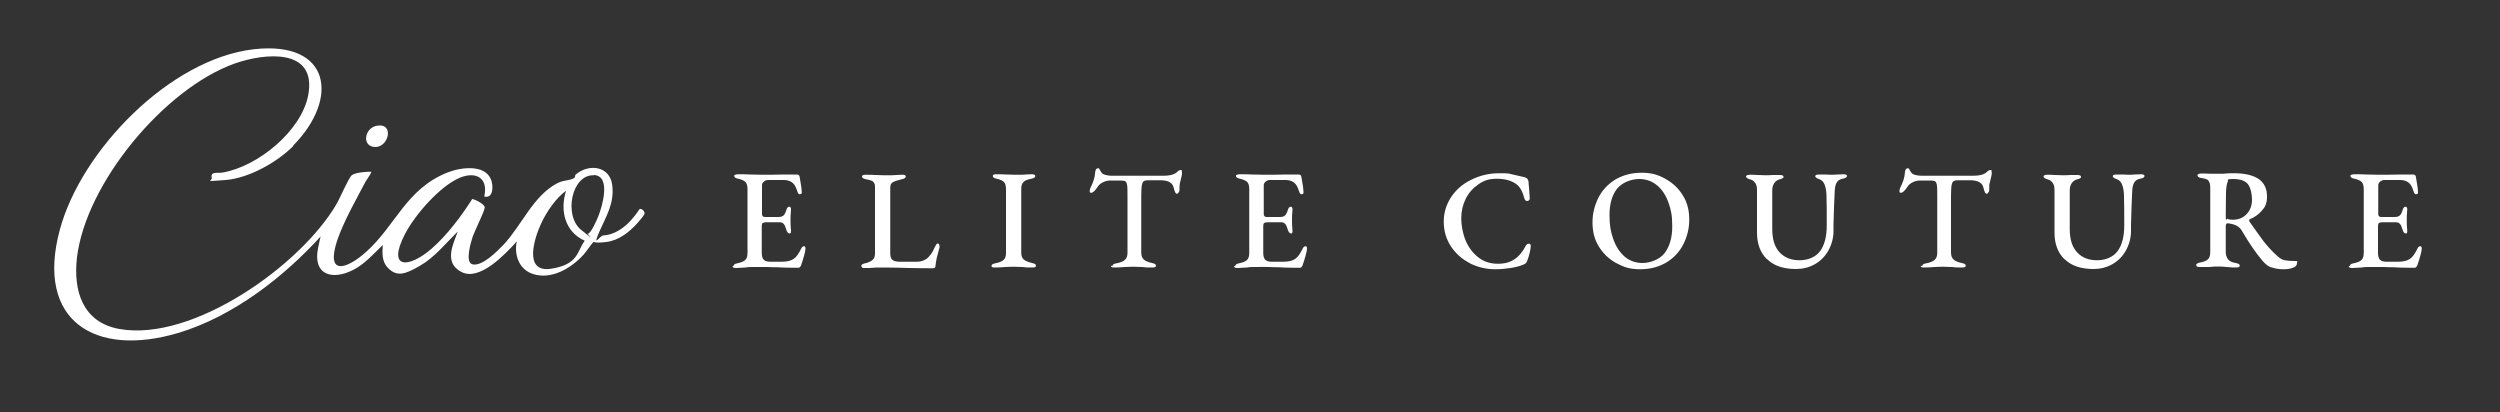
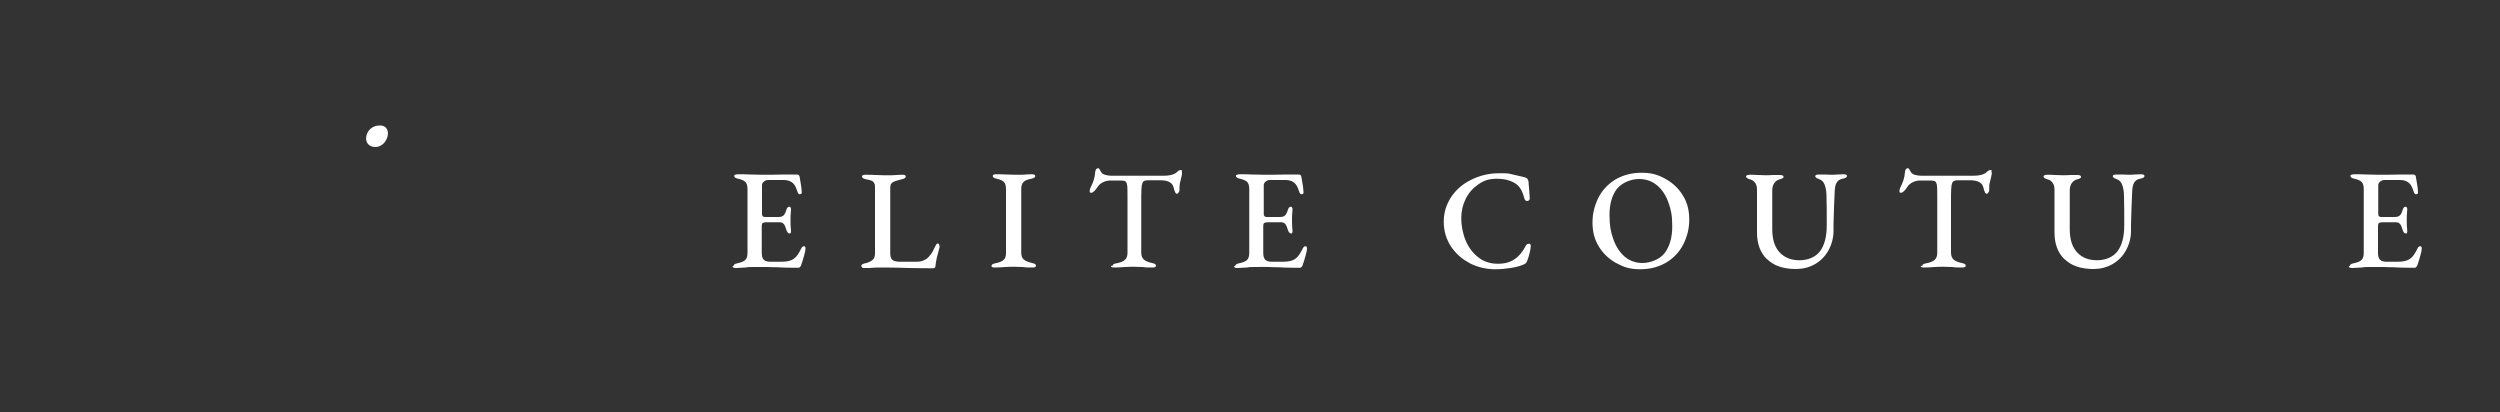
<svg xmlns="http://www.w3.org/2000/svg" viewBox="0 0 1000 165" version="1.1" id="Layer_1">
  <rect x="0" y="0" width="1000" height="165" fill="#333333" stroke="none" />
  <defs>
    <style>
      .st0 {
        fill: #fff;
      }
    </style>
  </defs>
  <g>
-     <path d="M117.4,58.3c-6.5,6.6-17.9,13-27.2,13.7s-5.2.5-5.5-.9c-.6-2.7,2.4-1.7,4.4-2.1,14-2.4,31.5-16.6,34.2-31,3.5-19-17.5-16.8-29.4-12.6-28.1,10-59.5,47.8-63.1,77.5-1.6,13.5,2.3,26.1,17,28.7,29.3,5.2,72.4-25.4,86.7-49.8,1.3-2.1,4.9-10.6,6.2-11.7s5.8-1.4,6.8-1.4,1.2-.2.9.5-1.7,2.6-2.2,3.5c-3.8,7.2-8.7,15.8-11.3,23.4-4.8,14.5,3.9,11.5,11.5,4.7,11.9-10.6,16-25.2,32.6-31.8,5-2,14.9-3.5,17.4,2.8,1,2.4,1,7.8-2.7,6.8,1.7-7.4-3.3-10.2-9.8-7.5-8,3.4-17.9,14.8-21.9,22.5-7.4,14.3,1.6,13.7,10.6,5.9,6.3-5.5,11.8-12.9,16.3-19.9,1.3.2,5,2.1,5,3.4s-4.1,9.5-4.8,11.6c-.7,2.2-3.2,10.2-.2,11.1,3.8,1.1,10-5.2,12.5-7.8,7.3-7.8,11.8-19.4,21.3-24.5,2.7-1.4,3.8-1,5.9-1.7s1.1-1.4,1.7-1.9c5.3-4.5,13.7-3.4,14.6,4.3.9,7.5-2.6,12.6-5.3,18.9s.4,1.3,1.6,1.2c4.3-.2,8.3-2.9,11.1-6s3.3-4.5,3.6-4.6c.9-.3,2.1,1.1,1.9,1.9s-2.4,3.2-2.8,3.7c-3.2,3.6-7.5,7-12.5,7.6s-4.9-.2-5.1,0c-.4.2-3.3,4.4-4.1,5.2-4.9,5.3-12.7,10-20.1,7.6-5.6-1.8-7.6-7.6-6.5-13-4.4,4.8-14.7,16-22.1,12.2s-3.1-11.5-1.5-16.2c-4.8,4.7-9.2,10.3-15.1,13.7s-9.2,4.6-12.9.8c-2.4-2.5-2.2-6-2-9.1-3.6,3.5-7.3,7.7-11.9,10-8.3,4.2-16.1,2-14-8.6s1.4-3.5,1.5-5.3c-15.1,16.7-35.6,32.6-57.5,39.1-33,9.8-57.1-4.7-47.3-41.2,8.5-31.8,44-68.4,77.6-72.3,30.7-3.5,34.4,19.6,15.8,38.5ZM237.6,70.1c-9-.4-12.2,16.1-5.2,21.8s2.3,1.6,2.7,1.6c1.3,0,3.8-5.9,4.3-7.2,1.5-3.8,5.1-15.9-1.8-16.3ZM226.3,76.4c-4,2.9-7.7,8.4-9.8,12.9-2.7,5.7-7.3,19.9,3.9,18.2s10.4-7.2,13.5-11.2c-7.9-3.5-10-12.1-7.5-19.9Z" class="st0" />
    <path d="M150.7,50.3c7.2-1.3,4.8,8.8-.8,8.5-5.3-.3-4.1-7.6.8-8.5Z" class="st0" />
  </g>
  <g>
    <path d="M293.4,106.4c0-.5.5-.9,1.6-1.1,1.4-.3,2.5-.7,3.1-1.3.6-.6.9-1.5.9-2.8v-25.6c0-1.3-.3-2.2-.8-2.8-.5-.5-1.5-1-2.9-1.3-1.1-.2-1.6-.6-1.6-1.1s.1-.4.4-.5c.3-.1.6-.2,1.1-.2,1.3,0,3,0,4.9.1,1.9,0,3.4.1,4.5.1,2.5,0,5.7,0,9.4-.1,1.2,0,2.3,0,3.2,0,.9,0,1.4,0,1.5,0,.3,0,.5,0,.7.2.2.1.4.3.4.5l.3,1.7c.4,2.2.6,3.7.6,4.6s0,.6-.3.7c-.2.2-.4.2-.5.2-.3,0-.6-.2-.8-.7,0-.2-.2-.5-.4-1.1-.2-.6-.4-1.1-.6-1.4-.2-.4-.4-.7-.6-.9-1-1.1-2.3-1.6-3.9-1.6h-6.4c-.5,0-1.1.2-1.6.6-.5.4-.8.9-.8,1.4v11.6c0,.4.1.7.3.9.2.2.5.3.9.3h5.3c1,0,1.7-.2,2.2-.7.4-.5.8-1.2,1.1-2.3.3-.8.6-1.1,1.1-1.1s.4,0,.5.3c.2.2.2.4.2.7-.2,2.1-.2,3.5-.2,4.1,0,1.4,0,2.9.2,4.5v.2c0,.6-.2.9-.5.9-.6,0-1.1-.5-1.4-1.6-.3-1-.6-1.8-1-2.2-.4-.5-1-.7-1.7-.7h-5.3c-.6,0-1.1.1-1.4.3-.3.2-.4.6-.4,1.2v10.8c0,1.3.3,2.2.8,2.7.5.5,1.4.8,2.6.8h4.5c2.2,0,3.8-.4,4.8-1.1.6-.4,1.2-1,1.6-1.6.5-.7,1-1.6,1.6-2.8.3-.5.6-.7,1-.7.4,0,.6.3.6.9s-.2,1.6-.6,3c-.4,1.4-.8,2.7-1.2,3.8-.3.6-.6.9-1,.9-2.6,0-5.5,0-8.5-.2-1,0-2.3,0-3.9-.1-1.6,0-3.5,0-5.6,0s-2.1,0-3.2.2c-2.2.1-3.4.2-3.7.2-1,0-1.5-.2-1.5-.7Z" class="st0" />
    <path d="M344.9,106.9c-.2-.2-.4-.3-.4-.5,0-.4.4-.8,1.2-1,1.5-.3,2.6-.8,3.3-1.4.7-.6,1-1.4,1-2.6v-26.1c0-.9,0-1.6-.3-2-.2-.4-.5-.8-1-1-.5-.2-1.2-.4-2.3-.6-1.1-.2-1.6-.6-1.6-1.1s.5-.7,1.5-.7,2.3,0,3.8.1c1.4,0,2.4.1,3.2.1h3.6c1.7-.1,3-.2,4-.2s1.4.2,1.4.7-.5.9-1.6,1.1c-1.7.4-2.9.8-3.6,1.2-.7.4-1,1.1-1,2.2v26.3c0,1.2.3,2,.8,2.5.5.5,1.6.8,3.1.8h6.6c.9,0,1.7-.1,2.5-.4.7-.3,1.4-.6,1.8-1,.7-.6,1.2-1.3,1.6-1.8.4-.6.9-1.4,1.3-2.4.3-.6.5-1,.7-1.3.2-.3.4-.4.6-.4s.4.1.5.3c.1.2.2.5.2.7s0,.2,0,.3c0,0,0,.2,0,.3-.5,1.9-.9,3.3-1.1,4.2-.2.9-.4,2-.5,3.1,0,.7-.4,1-.9,1-2,0-5.2,0-9.8-.1-3.3-.1-6.6-.2-9.8-.2s-3.8,0-6.1.2h-1.8c-.5,0-.8,0-1-.2Z" class="st0" />
    <path d="M396.6,106.4c0-.3.1-.5.4-.7.3-.2.7-.3,1.2-.4,1.5-.3,2.5-.7,3.2-1.3.7-.6,1-1.5,1-2.8v-25.6c0-1.3-.3-2.2-.8-2.8-.5-.5-1.5-1-2.9-1.3-1.1-.2-1.6-.6-1.6-1.1s.5-.7,1.4-.7,2.3,0,3.9.1c1.4,0,2.5.1,3.3.1h3.2c1.4-.1,2.7-.2,3.7-.2s1.5.2,1.5.7-.5.9-1.6,1.1c-1.5.3-2.6.7-3.1,1.3-.6.6-.9,1.5-.9,2.7v25.6c0,1.2.3,2.1,1,2.7.7.6,1.7,1,3.3,1.4.6.1,1,.3,1.2.4.3.2.4.4.4.7,0,.5-.5.7-1.4.7-1.4,0-2.6,0-3.9-.2-1.5,0-2.6-.1-3.4-.1s-2,0-3.6.1c-1.2.1-2.6.2-4,.2s-1.5-.2-1.5-.7Z" class="st0" />
    <path d="M445,106.4c0-.3.1-.5.4-.7.3-.2.7-.3,1.3-.4,1.5-.3,2.6-.7,3.3-1.4.7-.6,1-1.6,1-2.8v-22.5c0-2.4,0-4-.2-4.8-.2-.8-.4-1.2-.9-1.4-.6-.2-1.8-.2-3.5-.2h-2.2c-1,0-2,.2-3,.7-1,.5-1.7,1.1-2.1,1.8-1.1,1.6-1.9,2.4-2.6,2.4s-.6-.3-.6-.8.1-.7.3-1.2c.6-1.2,1-2.2,1.3-3.1.3-.9.5-2,.6-3.3.1-.9.5-1.4,1.1-1.4s.5.3.8.8c.4.5.6.9.7,1.1.3.3.8.6,1.6.8.8.2,1.6.3,2.4.3h20.5c2.2,0,3.8-.3,4.8-.9.5-.3.8-.5.9-.7,0,0,.3-.2.5-.4.3-.2.6-.3,1-.3s.3.1.3.4c0,.2.1.5.1.8s0,.7-.2,1.4l-.4,1.7c-.1.4-.2.8-.3,1.2,0,.4-.1.8-.1,1.3v.8c0,.5,0,.9-.3,1.3s-.4.6-.7.6-.5-.2-.7-.5c-.2-.4-.4-1-.6-1.8-.2-1-.7-1.8-1.6-2.3-.8-.5-2.1-.8-3.8-.8h-4.8c-.8,0-1.4.1-1.8.4-.4.2-.6.8-.8,1.7-.1.9-.2,2.3-.2,4.3v22.5c0,1.2.3,2.1,1,2.8.7.6,1.8,1.1,3.3,1.4.6.1,1,.3,1.2.4.3.2.4.4.4.7,0,.5-.5.7-1.5.7-1.4,0-2.7,0-3.9-.2-1.5,0-2.6-.1-3.4-.1s-2.1,0-3.7.1c-1.2.1-2.6.2-4,.2s-1.5-.2-1.5-.7Z" class="st0" />
    <path d="M494.1,106.4c0-.5.5-.9,1.6-1.1,1.4-.3,2.5-.7,3.1-1.3.6-.6.9-1.5.9-2.8v-25.6c0-1.3-.3-2.2-.8-2.8-.5-.5-1.5-1-2.9-1.3-1.1-.2-1.6-.6-1.6-1.1s.1-.4.4-.5c.3-.1.6-.2,1.1-.2,1.3,0,3,0,4.9.1,1.9,0,3.4.1,4.5.1,2.5,0,5.7,0,9.4-.1,1.2,0,2.3,0,3.2,0,.9,0,1.4,0,1.5,0,.3,0,.5,0,.7.2.2.1.4.3.4.5l.3,1.7c.4,2.2.6,3.7.6,4.6s0,.6-.3.7c-.2.2-.3.2-.5.2-.3,0-.6-.2-.8-.7,0-.2-.2-.5-.4-1.1-.2-.6-.4-1.1-.6-1.4-.2-.4-.4-.7-.6-.9-1-1.1-2.3-1.6-3.9-1.6h-6.4c-.5,0-1.1.2-1.6.6s-.8.9-.8,1.4v11.6c0,.4.1.7.3.9s.5.3.8.3h5.3c1,0,1.7-.2,2.2-.7.4-.5.8-1.2,1.1-2.3.3-.8.6-1.1,1.1-1.1s.4,0,.5.3c.2.2.2.4.2.7-.2,2.1-.2,3.5-.2,4.1,0,1.4,0,2.9.2,4.5v.2c0,.6-.2.9-.5.9-.6,0-1.1-.5-1.4-1.6-.3-1-.6-1.8-1-2.2-.4-.5-1-.7-1.7-.7h-5.3c-.6,0-1.1.1-1.4.3-.3.2-.4.6-.4,1.2v10.8c0,1.3.3,2.2.8,2.7.5.5,1.4.8,2.6.8h4.5c2.2,0,3.8-.4,4.8-1.1.6-.4,1.2-1,1.6-1.6.5-.7,1-1.6,1.6-2.8.3-.5.6-.7,1-.7.4,0,.6.3.6.9s-.2,1.6-.6,3c-.4,1.4-.8,2.7-1.2,3.8-.3.6-.6.9-1,.9-2.6,0-5.5,0-8.5-.2-1,0-2.3,0-3.9-.1s-3.5,0-5.6,0-2.1,0-3.2.2c-2.2.1-3.4.2-3.7.2-1,0-1.5-.2-1.5-.7Z" class="st0" />
    <path d="M588,105.3c-3.2-1.6-5.7-3.9-7.6-6.7-1.9-2.9-2.9-6.2-2.9-9.9s1-6.8,2.9-9.8c2-3,4.6-5.3,8.1-7,3.4-1.7,7.1-2.6,11.2-2.6s3.6.1,5,.4c1.4.3,3.2.7,5.2,1.2.5.2.9.4,1.1.7.2.3.4.7.4,1.2.2,2.2.4,4.4.5,6.6,0,.3-.1.5-.3.7-.2.2-.4.3-.7.3-.6,0-.9-.3-1.1-.9-.4-1.4-.8-2.6-1.3-3.5-.5-.9-1.1-1.7-1.9-2.3-1.9-1.4-4.5-2.2-7.8-2.2s-5.2.7-7.4,2.2c-2.2,1.5-3.9,3.4-5.1,5.8-1.2,2.4-1.8,5-1.8,7.8s.6,6.2,1.8,9c1.2,2.8,2.9,5,5.1,6.7,2.2,1.7,4.8,2.5,7.7,2.5s4.9-.6,6.7-1.8c1.8-1.2,3.3-3,4.5-5.4.3-.5.7-.8,1.2-.8s.4,0,.6.2c.2.2.2.4.2.7,0,.5-.1,1.4-.4,2.6-.3,1.2-.6,2.3-1,3.3-.2.5-.4.8-.6,1-.2.2-.5.4-1.1.6-1.4.6-3.1,1-5,1.3-1.9.3-4,.5-6,.5-3.7,0-7.1-.8-10.3-2.4Z" class="st0" />
    <path d="M646.6,105.3c-2.9-1.6-5.3-3.8-7-6.6-1.8-2.8-2.6-6.1-2.6-9.7s.8-6.7,2.3-9.8c1.5-3,3.8-5.5,6.7-7.3,3-1.8,6.5-2.8,10.6-2.8s6.6.8,9.5,2.4c2.9,1.6,5.3,3.8,7,6.6,1.8,2.8,2.6,6.1,2.6,9.7s-.8,6.7-2.3,9.8c-1.5,3-3.8,5.5-6.7,7.3-3,1.8-6.5,2.8-10.6,2.8s-6.5-.8-9.4-2.4ZM665.8,101.3c2-2.6,3.1-6.2,3.1-10.7s-.5-6.7-1.5-9.5c-1-2.9-2.5-5.2-4.5-6.9-2-1.7-4.4-2.6-7.3-2.6s-6.7,1.3-8.8,3.9c-2,2.6-3,6.1-3,10.5s.5,6.7,1.5,9.6c1,2.9,2.5,5.2,4.5,7,2,1.7,4.4,2.6,7.2,2.6s6.8-1.3,8.8-3.9Z" class="st0" />
    <path d="M706.8,103.7c-2.7-2.6-4-6.2-4-10.7v-17c0-1.2-.2-2.1-.7-2.8-.5-.7-1.1-1.2-1.9-1.4-1.2-.3-1.8-.8-1.8-1.2s.5-.7,1.6-.7,1.7,0,2.9.1c1.4,0,2.5.1,3.2.1s1.7,0,3.2-.1h2.5c1.1,0,1.6.2,1.6.7s-.1.4-.4.6c-.2.2-.6.3-1,.4-.4.1-.7.2-.8.3-.6.2-1.1.7-1.6,1.4-.5.8-.7,1.7-.7,2.8v15.5c0,4.1,1,7.2,3,9.3,2,2.1,4.6,3.1,7.9,3.1s6.4-1.2,8.2-3.6c1.8-2.4,2.7-5.9,2.7-10.3s0-9-.1-11.7c0-1.9-.3-3.4-.7-4.5-.4-1.1-1-1.8-1.9-2.2,0,0-.3-.1-.7-.3-.4-.1-.7-.3-.9-.5-.2-.2-.3-.3-.3-.5,0-.5.5-.7,1.6-.7h2.6c.5,0,1.2.1,2.1.1s1.5,0,2.6-.1c1,0,1.7-.1,2.2-.1,1.1,0,1.6.2,1.6.7s-.6.9-1.8,1.1c-1.1.2-1.8.7-2.3,1.5-.5.8-.7,1.8-.8,3.1-.2,4.4-.4,9-.5,13.7v2.6c0,2.9-.8,5.6-2.1,7.9-1.3,2.3-3.1,4.1-5.4,5.4s-4.8,1.9-7.5,1.9c-5,0-8.9-1.3-11.5-3.9Z" class="st0" />
    <path d="M768.9,106.4c0-.3.1-.5.4-.7.3-.2.7-.3,1.3-.4,1.5-.3,2.6-.7,3.3-1.4.7-.6,1-1.6,1-2.8v-22.5c0-2.4,0-4-.2-4.8-.2-.8-.4-1.2-.9-1.4-.6-.2-1.8-.2-3.5-.2h-2.2c-1,0-2,.2-3,.7s-1.7,1.1-2.1,1.8c-1.1,1.6-1.9,2.4-2.6,2.4s-.6-.3-.6-.8.1-.7.3-1.2c.6-1.2,1-2.2,1.3-3.1.3-.9.5-2,.6-3.3.1-.9.5-1.4,1.1-1.4s.5.3.8.8c.4.5.6.9.7,1.1.3.3.8.6,1.6.8.8.2,1.6.3,2.4.3h20.5c2.2,0,3.8-.3,4.8-.9.5-.3.8-.5.9-.7,0,0,.3-.2.5-.4.3-.2.6-.3,1-.3s.3.1.3.4c0,.2.1.5.1.8s0,.7-.2,1.4l-.4,1.7c-.1.4-.2.8-.3,1.2s-.1.8-.1,1.3v.8c0,.5,0,.9-.3,1.3s-.4.6-.7.6-.5-.2-.7-.5c-.2-.4-.4-1-.6-1.8-.2-1-.7-1.8-1.6-2.3-.8-.5-2.1-.8-3.8-.8h-4.8c-.8,0-1.4.1-1.8.4-.4.2-.6.8-.8,1.7-.1.9-.2,2.3-.2,4.3v22.5c0,1.2.3,2.1,1,2.8.7.6,1.8,1.1,3.3,1.4.6.1,1,.3,1.2.4.3.2.4.4.4.7,0,.5-.5.7-1.5.7-1.4,0-2.7,0-3.9-.2-1.5,0-2.6-.1-3.4-.1s-2.1,0-3.7.1c-1.2.1-2.6.2-4,.2s-1.5-.2-1.5-.7Z" class="st0" />
    <path d="M825.8,103.7c-2.7-2.6-4-6.2-4-10.7v-17c0-1.2-.2-2.1-.7-2.8-.5-.7-1.1-1.2-1.9-1.4-1.2-.3-1.8-.8-1.8-1.2s.5-.7,1.6-.7,1.7,0,2.9.1c1.4,0,2.5.1,3.2.1s1.7,0,3.2-.1h2.5c1.1,0,1.6.2,1.6.7s-.1.4-.4.6c-.2.2-.6.3-1,.4-.4.1-.7.2-.8.3-.6.2-1.1.7-1.6,1.4-.5.8-.7,1.7-.7,2.8v15.5c0,4.1,1,7.2,3,9.3,2,2.1,4.6,3.1,7.9,3.1s6.4-1.2,8.2-3.6c1.8-2.4,2.7-5.9,2.7-10.3s0-9-.1-11.7c0-1.9-.3-3.4-.7-4.5-.4-1.1-1-1.8-1.9-2.2,0,0-.3-.1-.7-.3-.4-.1-.7-.3-.9-.5-.2-.2-.3-.3-.3-.5,0-.5.5-.7,1.6-.7h2.6c.5,0,1.2.1,2.1.1s1.5,0,2.6-.1c1,0,1.7-.1,2.2-.1,1.1,0,1.6.2,1.6.7s-.6.9-1.8,1.1c-1.1.2-1.8.7-2.3,1.5-.5.8-.7,1.8-.8,3.1-.2,4.4-.4,9-.5,13.7v2.6c0,2.9-.8,5.6-2.1,7.9-1.3,2.3-3.1,4.1-5.4,5.4s-4.8,1.9-7.5,1.9c-5,0-8.9-1.3-11.5-3.9Z" class="st0" />
-     <path d="M908.6,107.1c-1.4-.6-2.6-1.6-3.7-2.9-1.6-1.9-2.9-3.7-4-5.3-1.1-1.6-2.5-3.8-4.1-6.5-.5-.9-1.2-1.6-2.1-2.1-.9-.5-2.1-.8-3.6-1-.5,0-.8.4-.8,1.1v10.3c0,1.2.3,2.2.9,3,.6.8,1.7,1.3,3.1,1.5.6.1,1,.3,1.2.4.3.2.4.4.4.7,0,.5-.5.7-1.5.7s-1.6,0-3.8-.2c-.9-.1-1.9-.2-2.9-.2s-2.5,0-3.7.2c-.4,0-1,0-1.8,0s-1.5,0-2.2,0c-1,0-1.5-.2-1.5-.7s.1-.5.4-.7c.3-.2.7-.3,1.2-.4,1.5-.3,2.5-.7,3.1-1.3.6-.6.9-1.5.9-2.8v-24.6c0-1.4,0-2.4-.2-3-.2-.6-.5-1.1-.9-1.4-.5-.3-1.2-.5-2.3-.7-.6,0-1-.2-1.3-.4-.3-.2-.4-.5-.4-.7s.1-.4.4-.5c.3-.1.6-.2,1-.2,1.2,0,2.4,0,3.6.1h2.7c.6,0,1.5,0,2.7,0,1.4-.2,2.9-.2,4.3-.2,4.3,0,7.5.8,9.8,2.3,2.2,1.6,3.3,3.9,3.3,6.9s-.7,4.2-2,5.7c-1.3,1.5-2.9,2.7-4.9,3.5-.1,0-.2.1-.2.3v.5c2.4,3.4,4.3,6.1,5.8,8.1,1.5,1.9,3.3,3.9,5.4,5.8,1,.9,2,1.5,3,1.7,1,.2,2.4.3,4,.3s.9.3.9.8c0,.9-.5,1.5-1.6,1.9s-2.3.6-3.7.6c-2,0-3.8-.3-5.2-.9ZM898.7,85.6c1.4-1.5,2.1-3.5,2.1-5.7s-.5-4.7-1.6-6.2c-1.1-1.4-3.1-2.1-6-2.1s-1.8.4-2.1,1.1c-.4.7-.6,2.1-.7,4.2,0,2.4-.1,5.4-.1,9s.2,1.4.7,1.6c.4.3,1.1.4,2.1.4,2.3,0,4.2-.8,5.6-2.3Z" class="st0" />
    <path d="M939.9,106.4c0-.5.5-.9,1.6-1.1,1.4-.3,2.5-.7,3.1-1.3.6-.6.9-1.5.9-2.8v-25.6c0-1.3-.3-2.2-.8-2.8-.5-.5-1.5-1-2.9-1.3-1.1-.2-1.6-.6-1.6-1.1s.1-.4.4-.5c.3-.1.6-.2,1.1-.2,1.3,0,3,0,4.9.1,1.9,0,3.4.1,4.5.1,2.5,0,5.7,0,9.4-.1,1.2,0,2.3,0,3.2,0,.9,0,1.4,0,1.5,0,.3,0,.5,0,.7.2.2.1.4.3.4.5l.3,1.7c.4,2.2.6,3.7.6,4.6s0,.6-.3.7c-.2.2-.3.2-.5.2-.3,0-.6-.2-.8-.7,0-.2-.2-.5-.4-1.1-.2-.6-.4-1.1-.6-1.4-.2-.4-.4-.7-.6-.9-1-1.1-2.3-1.6-3.9-1.6h-6.4c-.5,0-1.1.2-1.6.6s-.8.9-.8,1.4v11.6c0,.4.1.7.3.9s.5.3.9.3h5.3c1,0,1.7-.2,2.2-.7s.8-1.2,1.1-2.3c.3-.8.6-1.1,1.1-1.1s.4,0,.5.3c.2.2.2.4.2.7-.2,2.1-.2,3.5-.2,4.1,0,1.4,0,2.9.2,4.5v.2c0,.6-.2.9-.5.9-.6,0-1.1-.5-1.4-1.6-.3-1-.6-1.8-1-2.2-.4-.5-1-.7-1.7-.7h-5.3c-.6,0-1.1.1-1.4.3-.3.2-.4.6-.4,1.2v10.8c0,1.3.3,2.2.8,2.7.5.5,1.4.8,2.6.8h4.5c2.2,0,3.8-.4,4.8-1.1.6-.4,1.2-1,1.6-1.6.5-.7,1-1.6,1.6-2.8.3-.5.6-.7,1-.7.4,0,.6.3.6.9s-.2,1.6-.6,3c-.4,1.4-.8,2.7-1.2,3.8-.3.6-.6.9-1,.9-2.6,0-5.5,0-8.5-.2-1,0-2.3,0-3.9-.1-1.6,0-3.5,0-5.6,0s-2.1,0-3.2.2c-2.2.1-3.4.2-3.7.2-1,0-1.5-.2-1.5-.7Z" class="st0" />
  </g>
</svg>